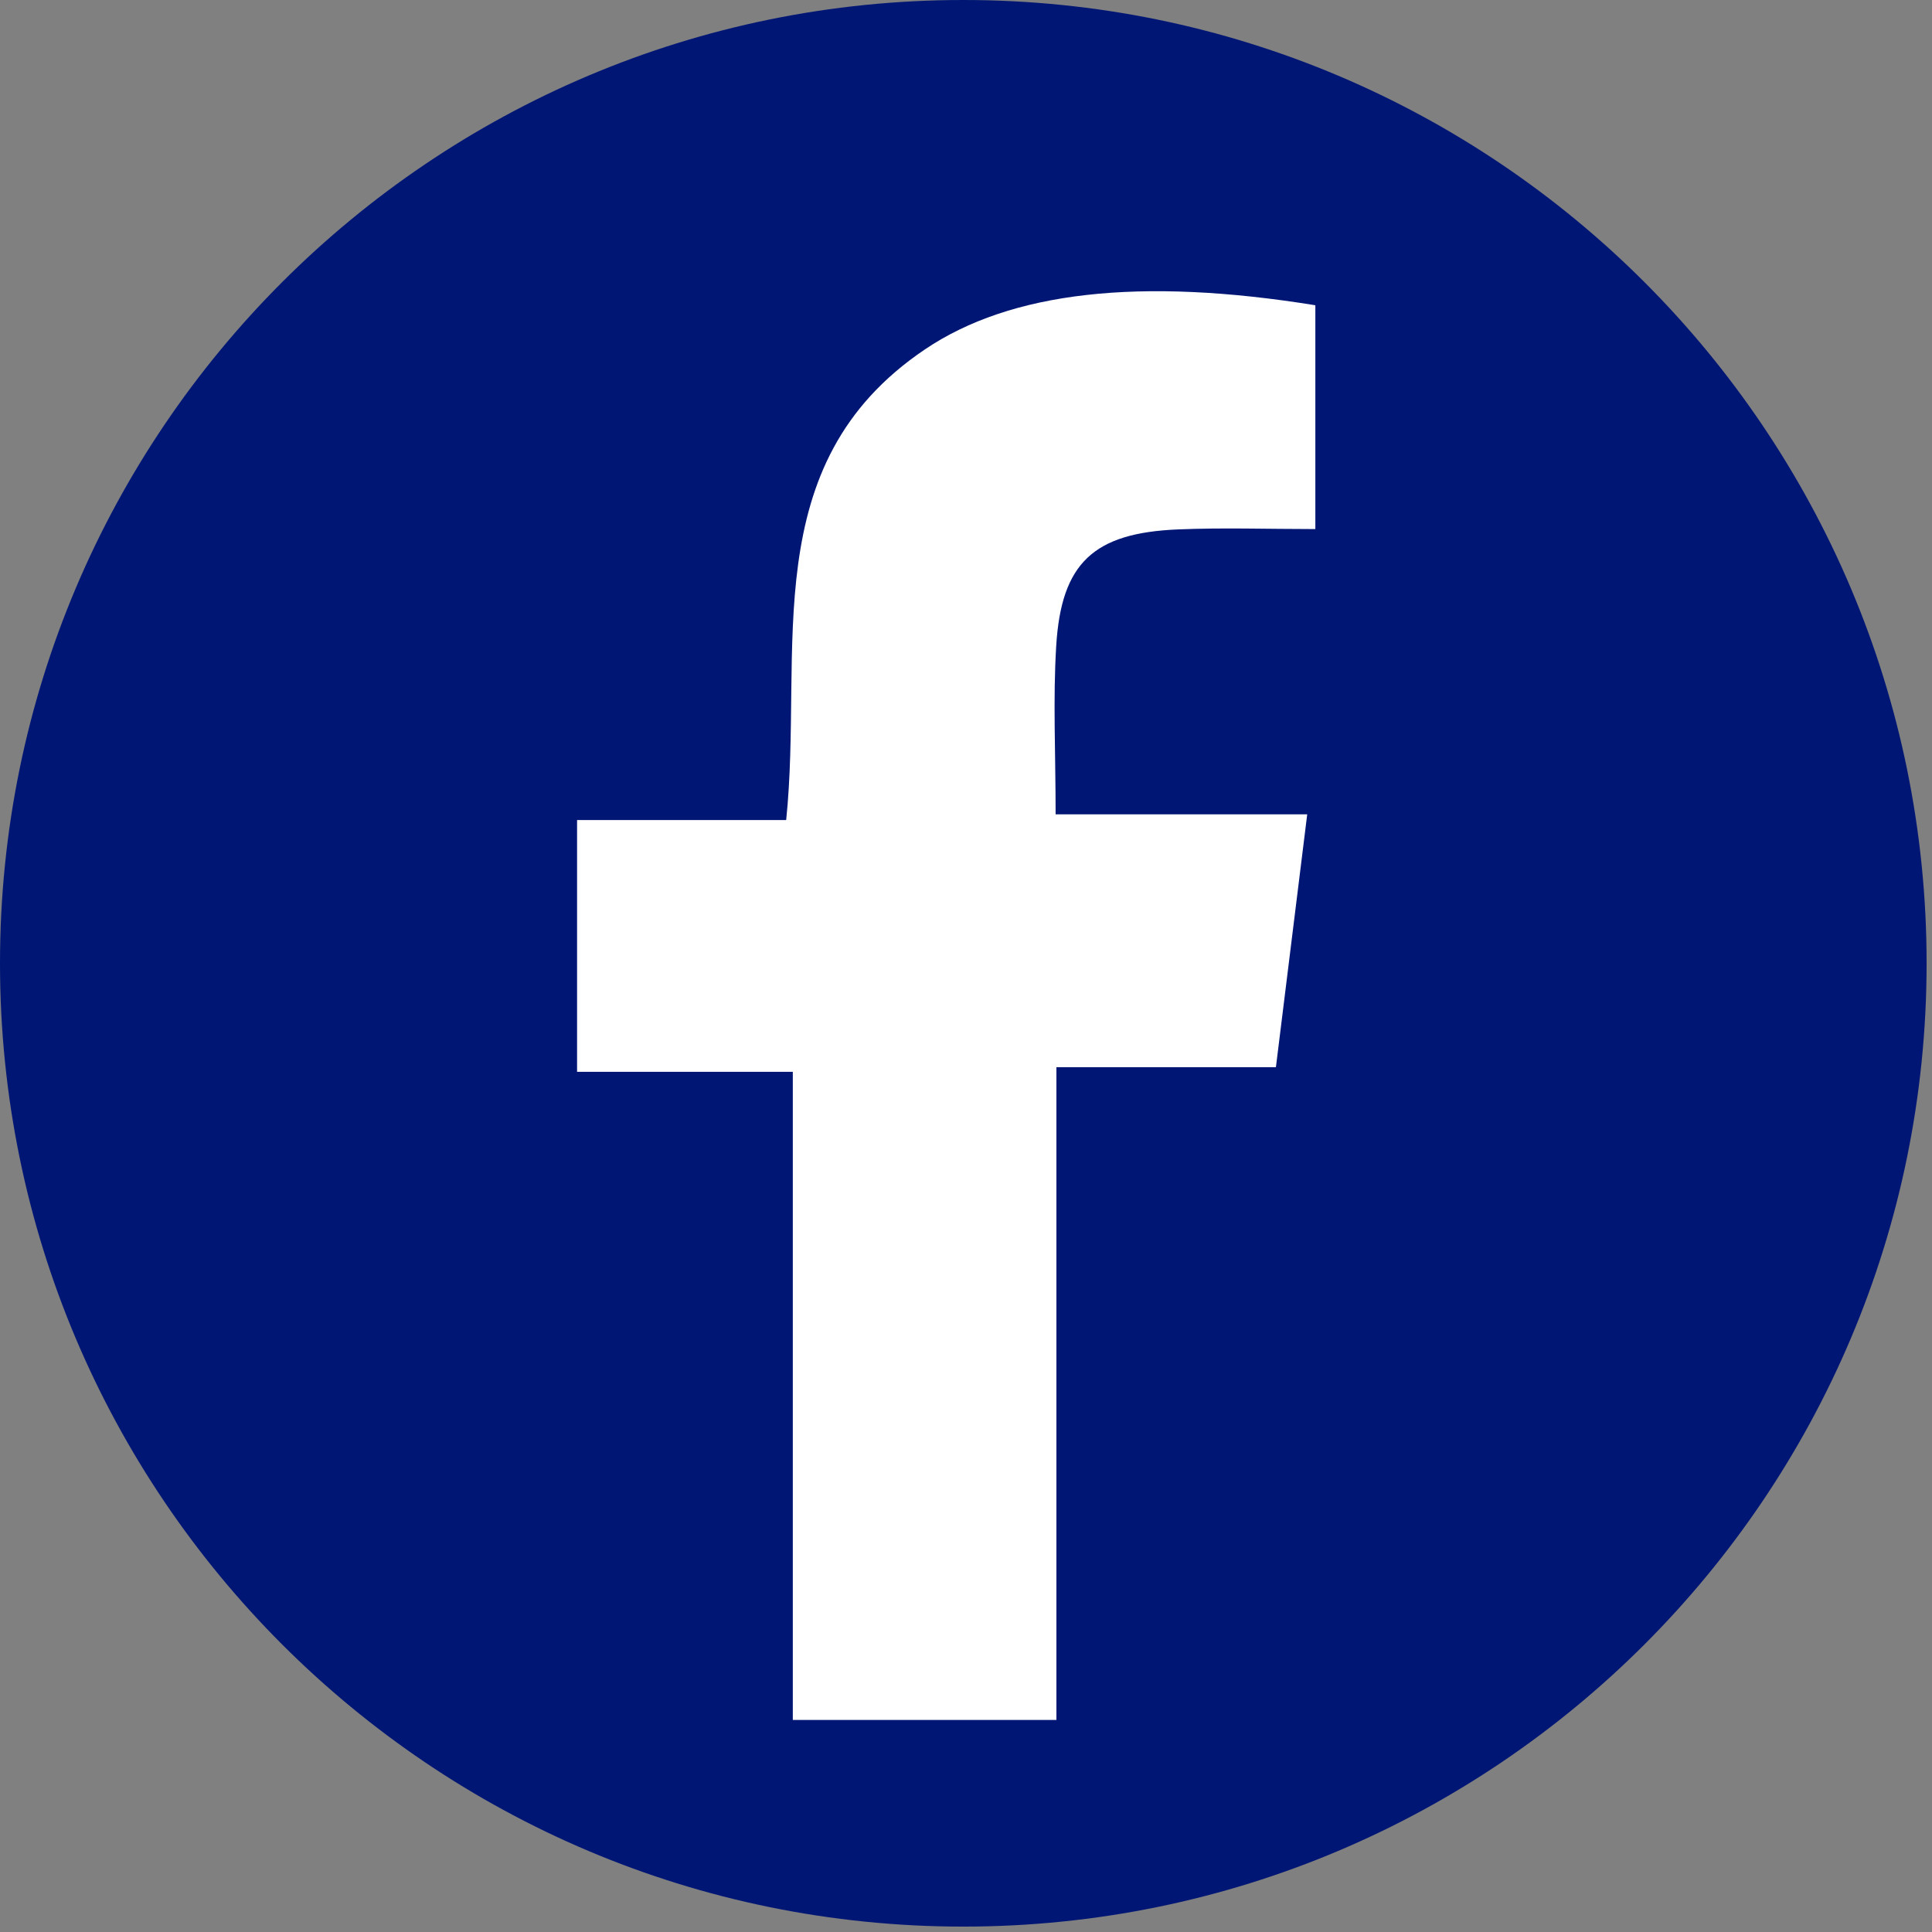
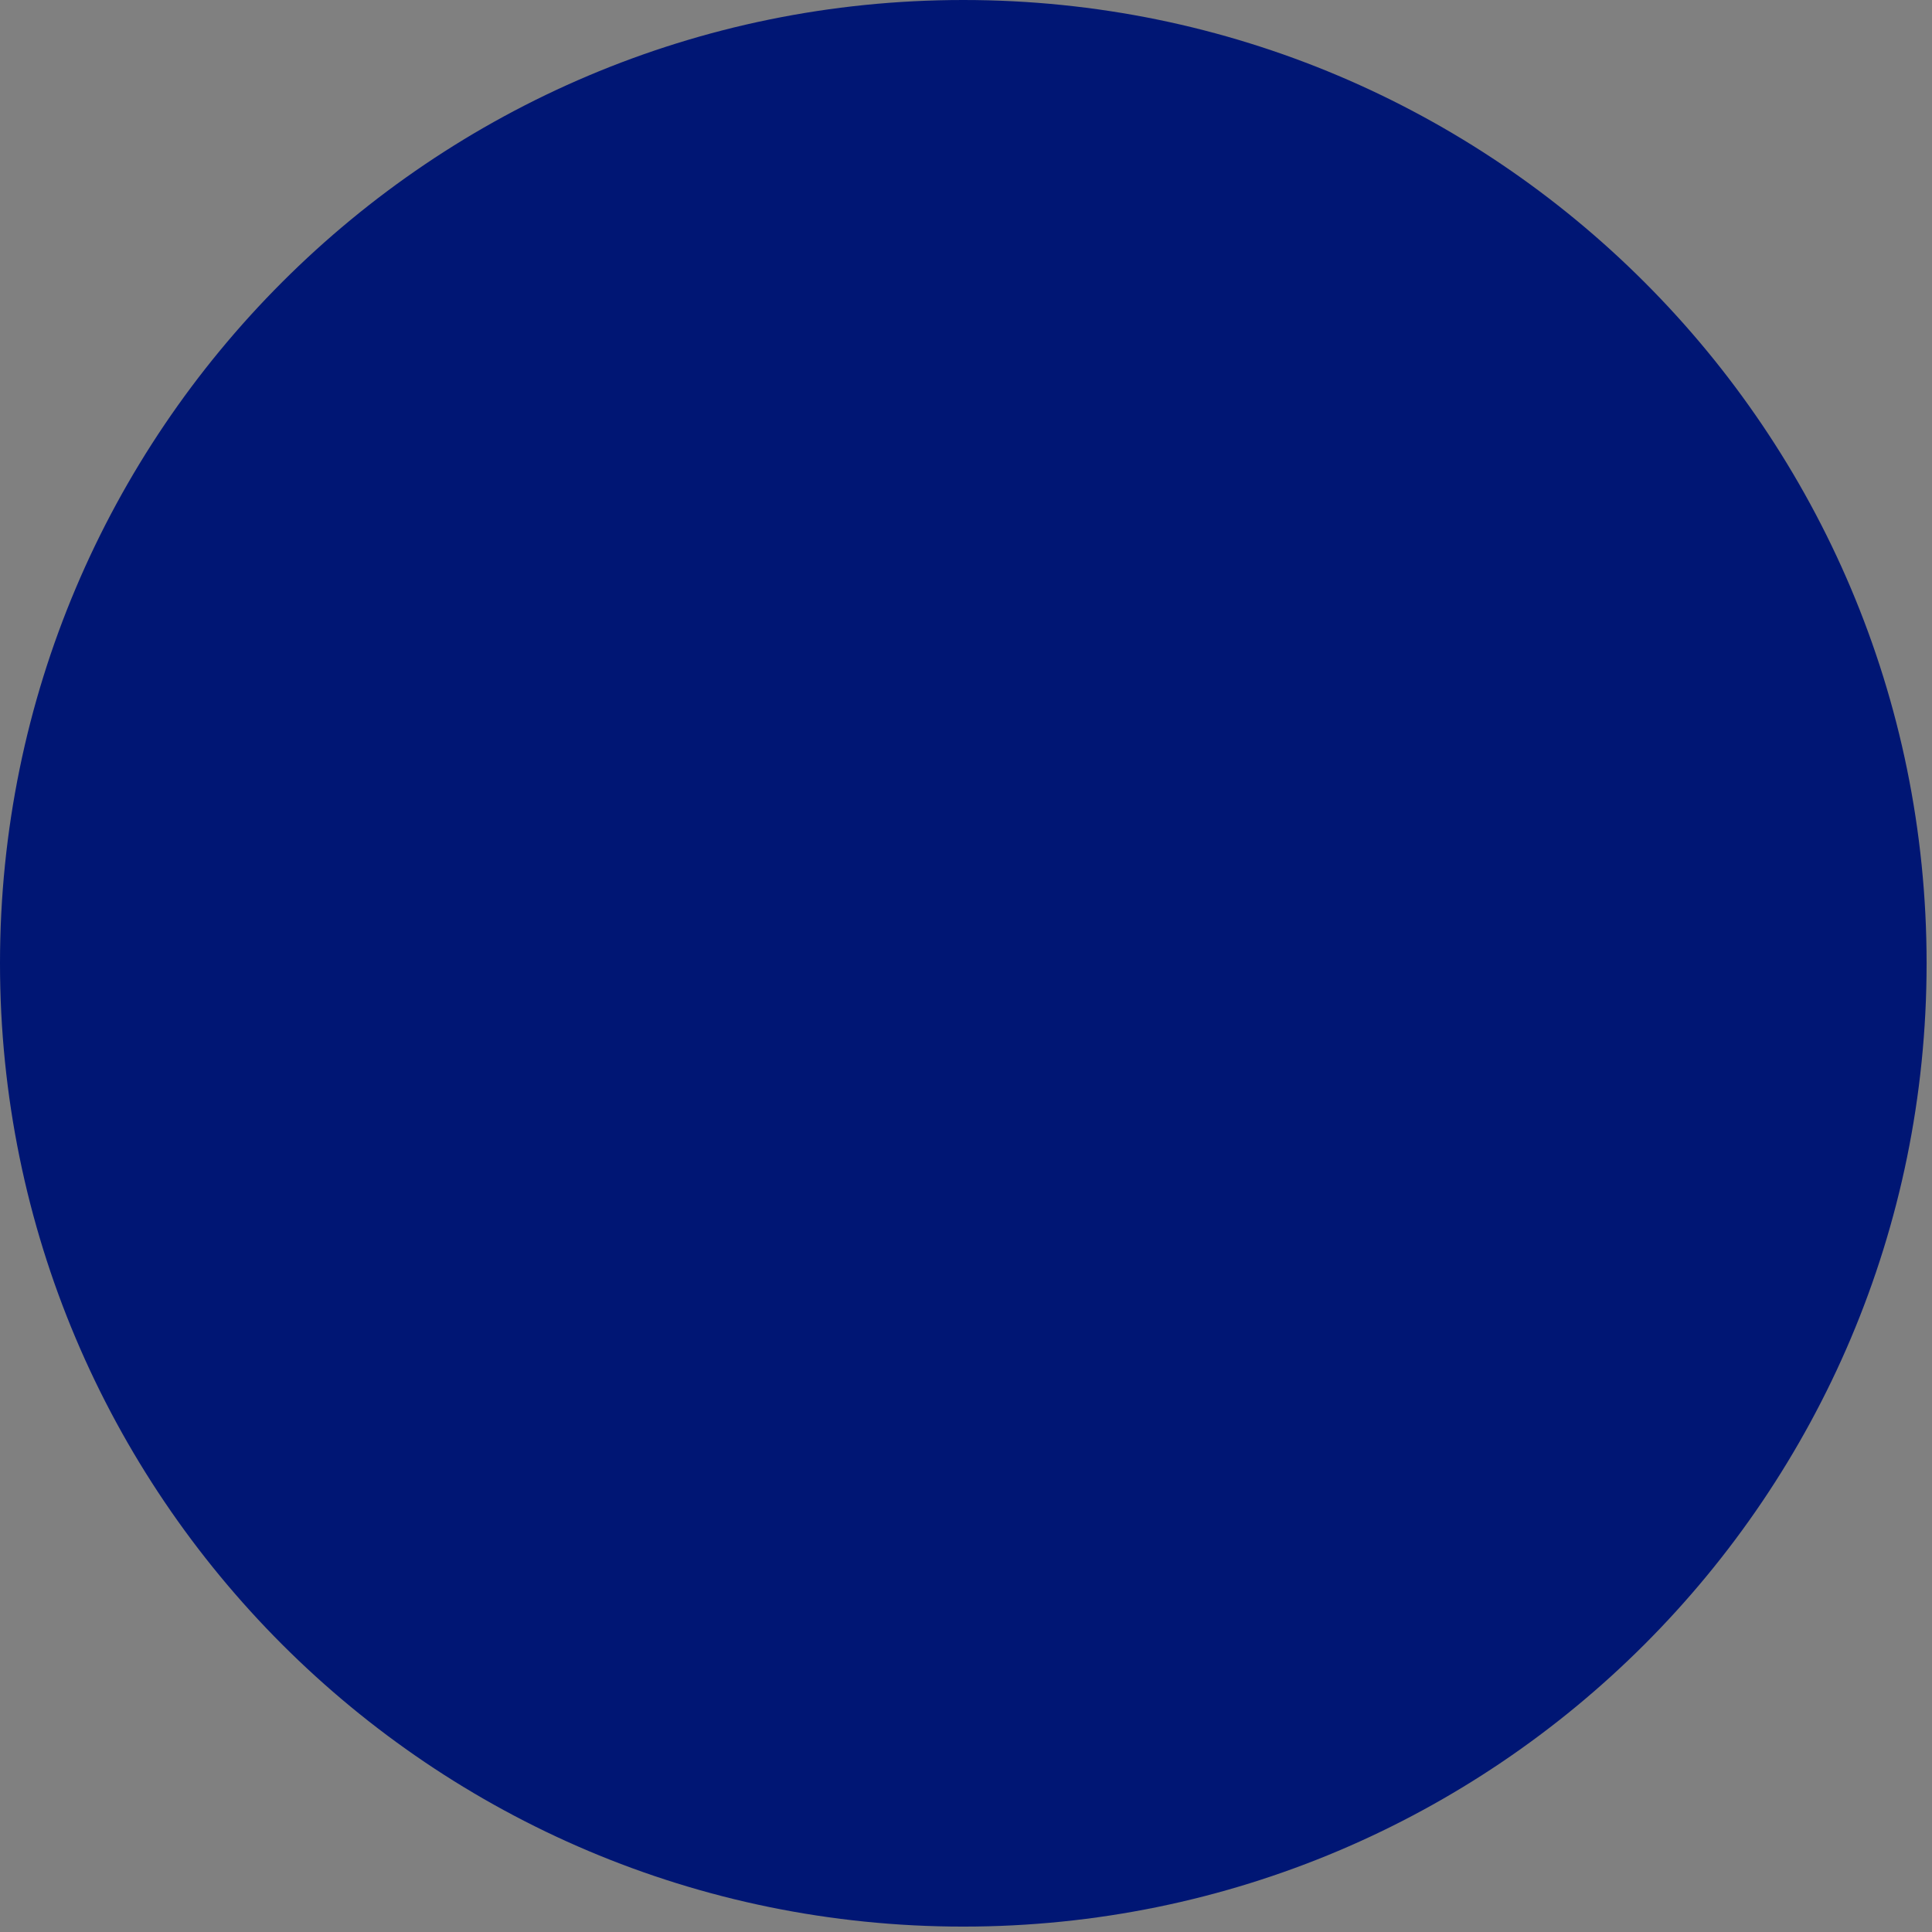
<svg xmlns="http://www.w3.org/2000/svg" width="39" height="39" viewBox="0 0 39 39" fill="none">
  <rect x="0" y="0" width="39" height="39" fill="#808080" stroke="none" />
  <path d="M19.445 38.891C30.185 38.891 38.891 30.185 38.891 19.445C38.891 8.706 30.185 0 19.445 0C8.706 0 0 8.706 0 19.445C0 30.185 8.706 38.891 19.445 38.891Z" fill="#001674" />
-   <path d="M21.324 34.719H16.004V21.636H11.649V16.554H15.87C16.226 13.111 15.227 9.378 18.668 7.055C20.404 5.882 23.015 5.59 26.552 6.162V10.68C25.594 10.68 24.684 10.649 23.778 10.687C22.075 10.758 21.423 11.365 21.321 13.039C21.255 14.117 21.309 15.2 21.309 16.438H26.388C26.171 18.189 25.975 19.771 25.756 21.543H21.325V34.719H21.324Z" fill="white" />
</svg>